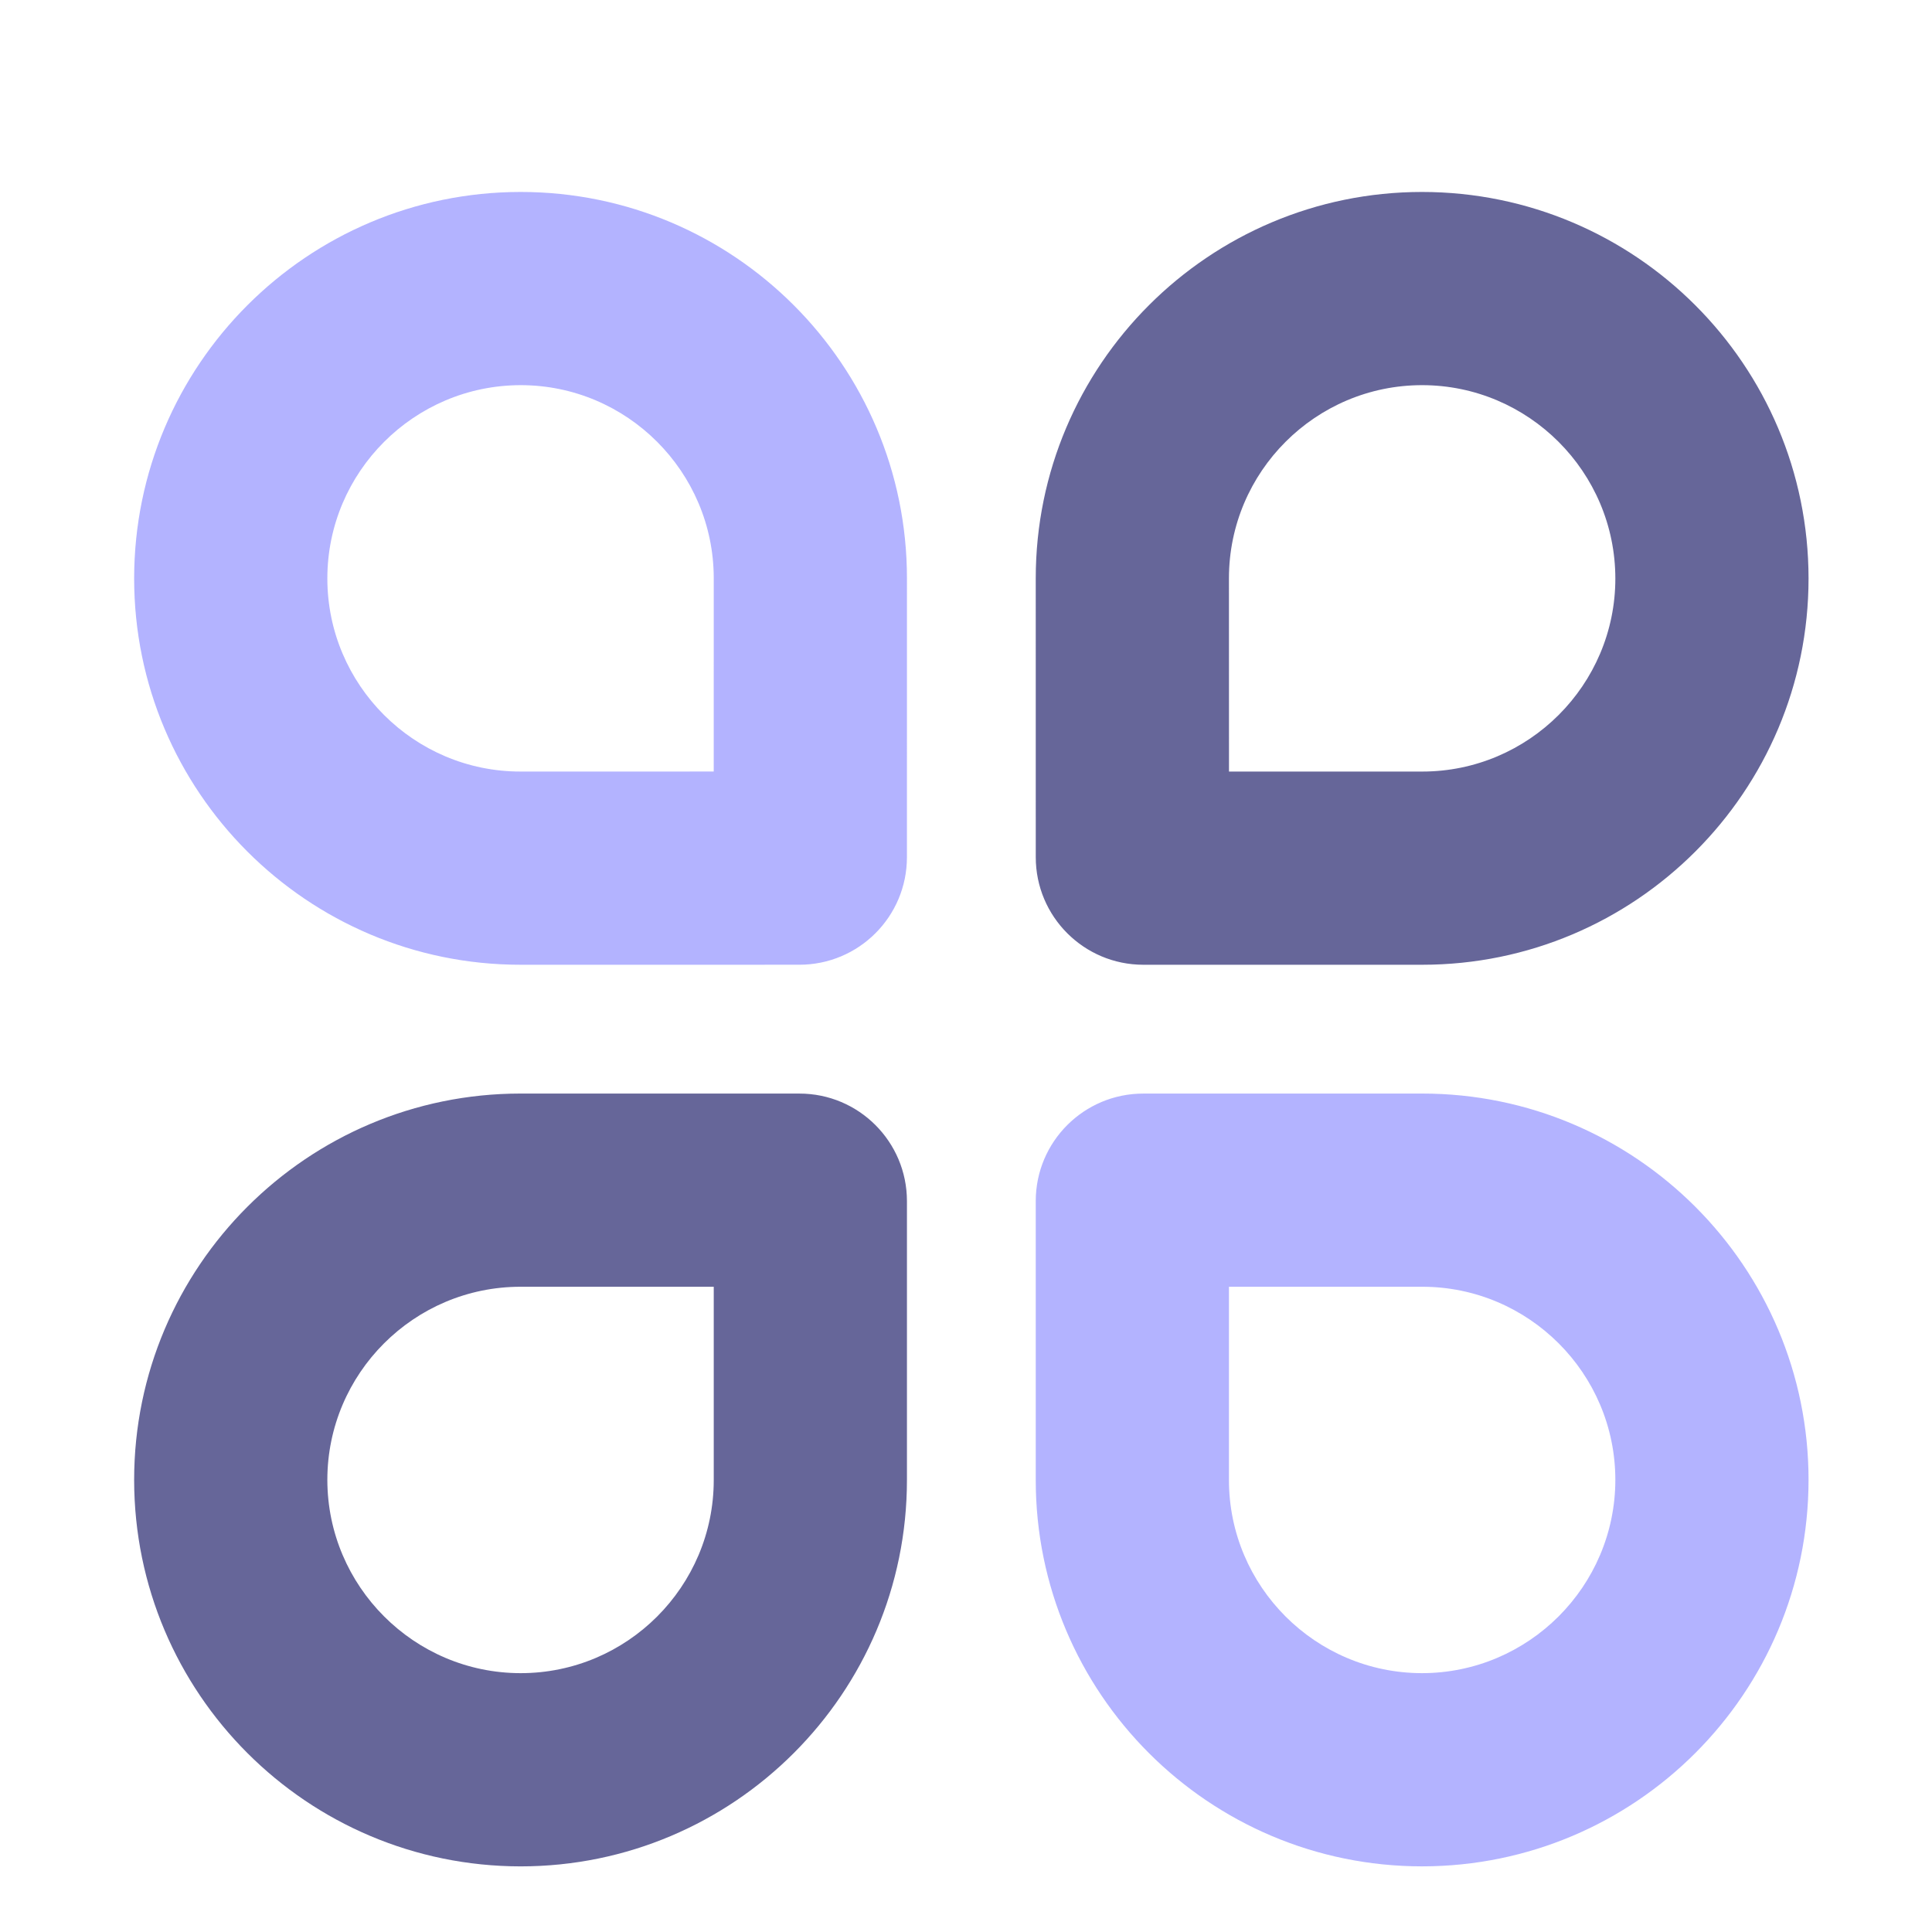
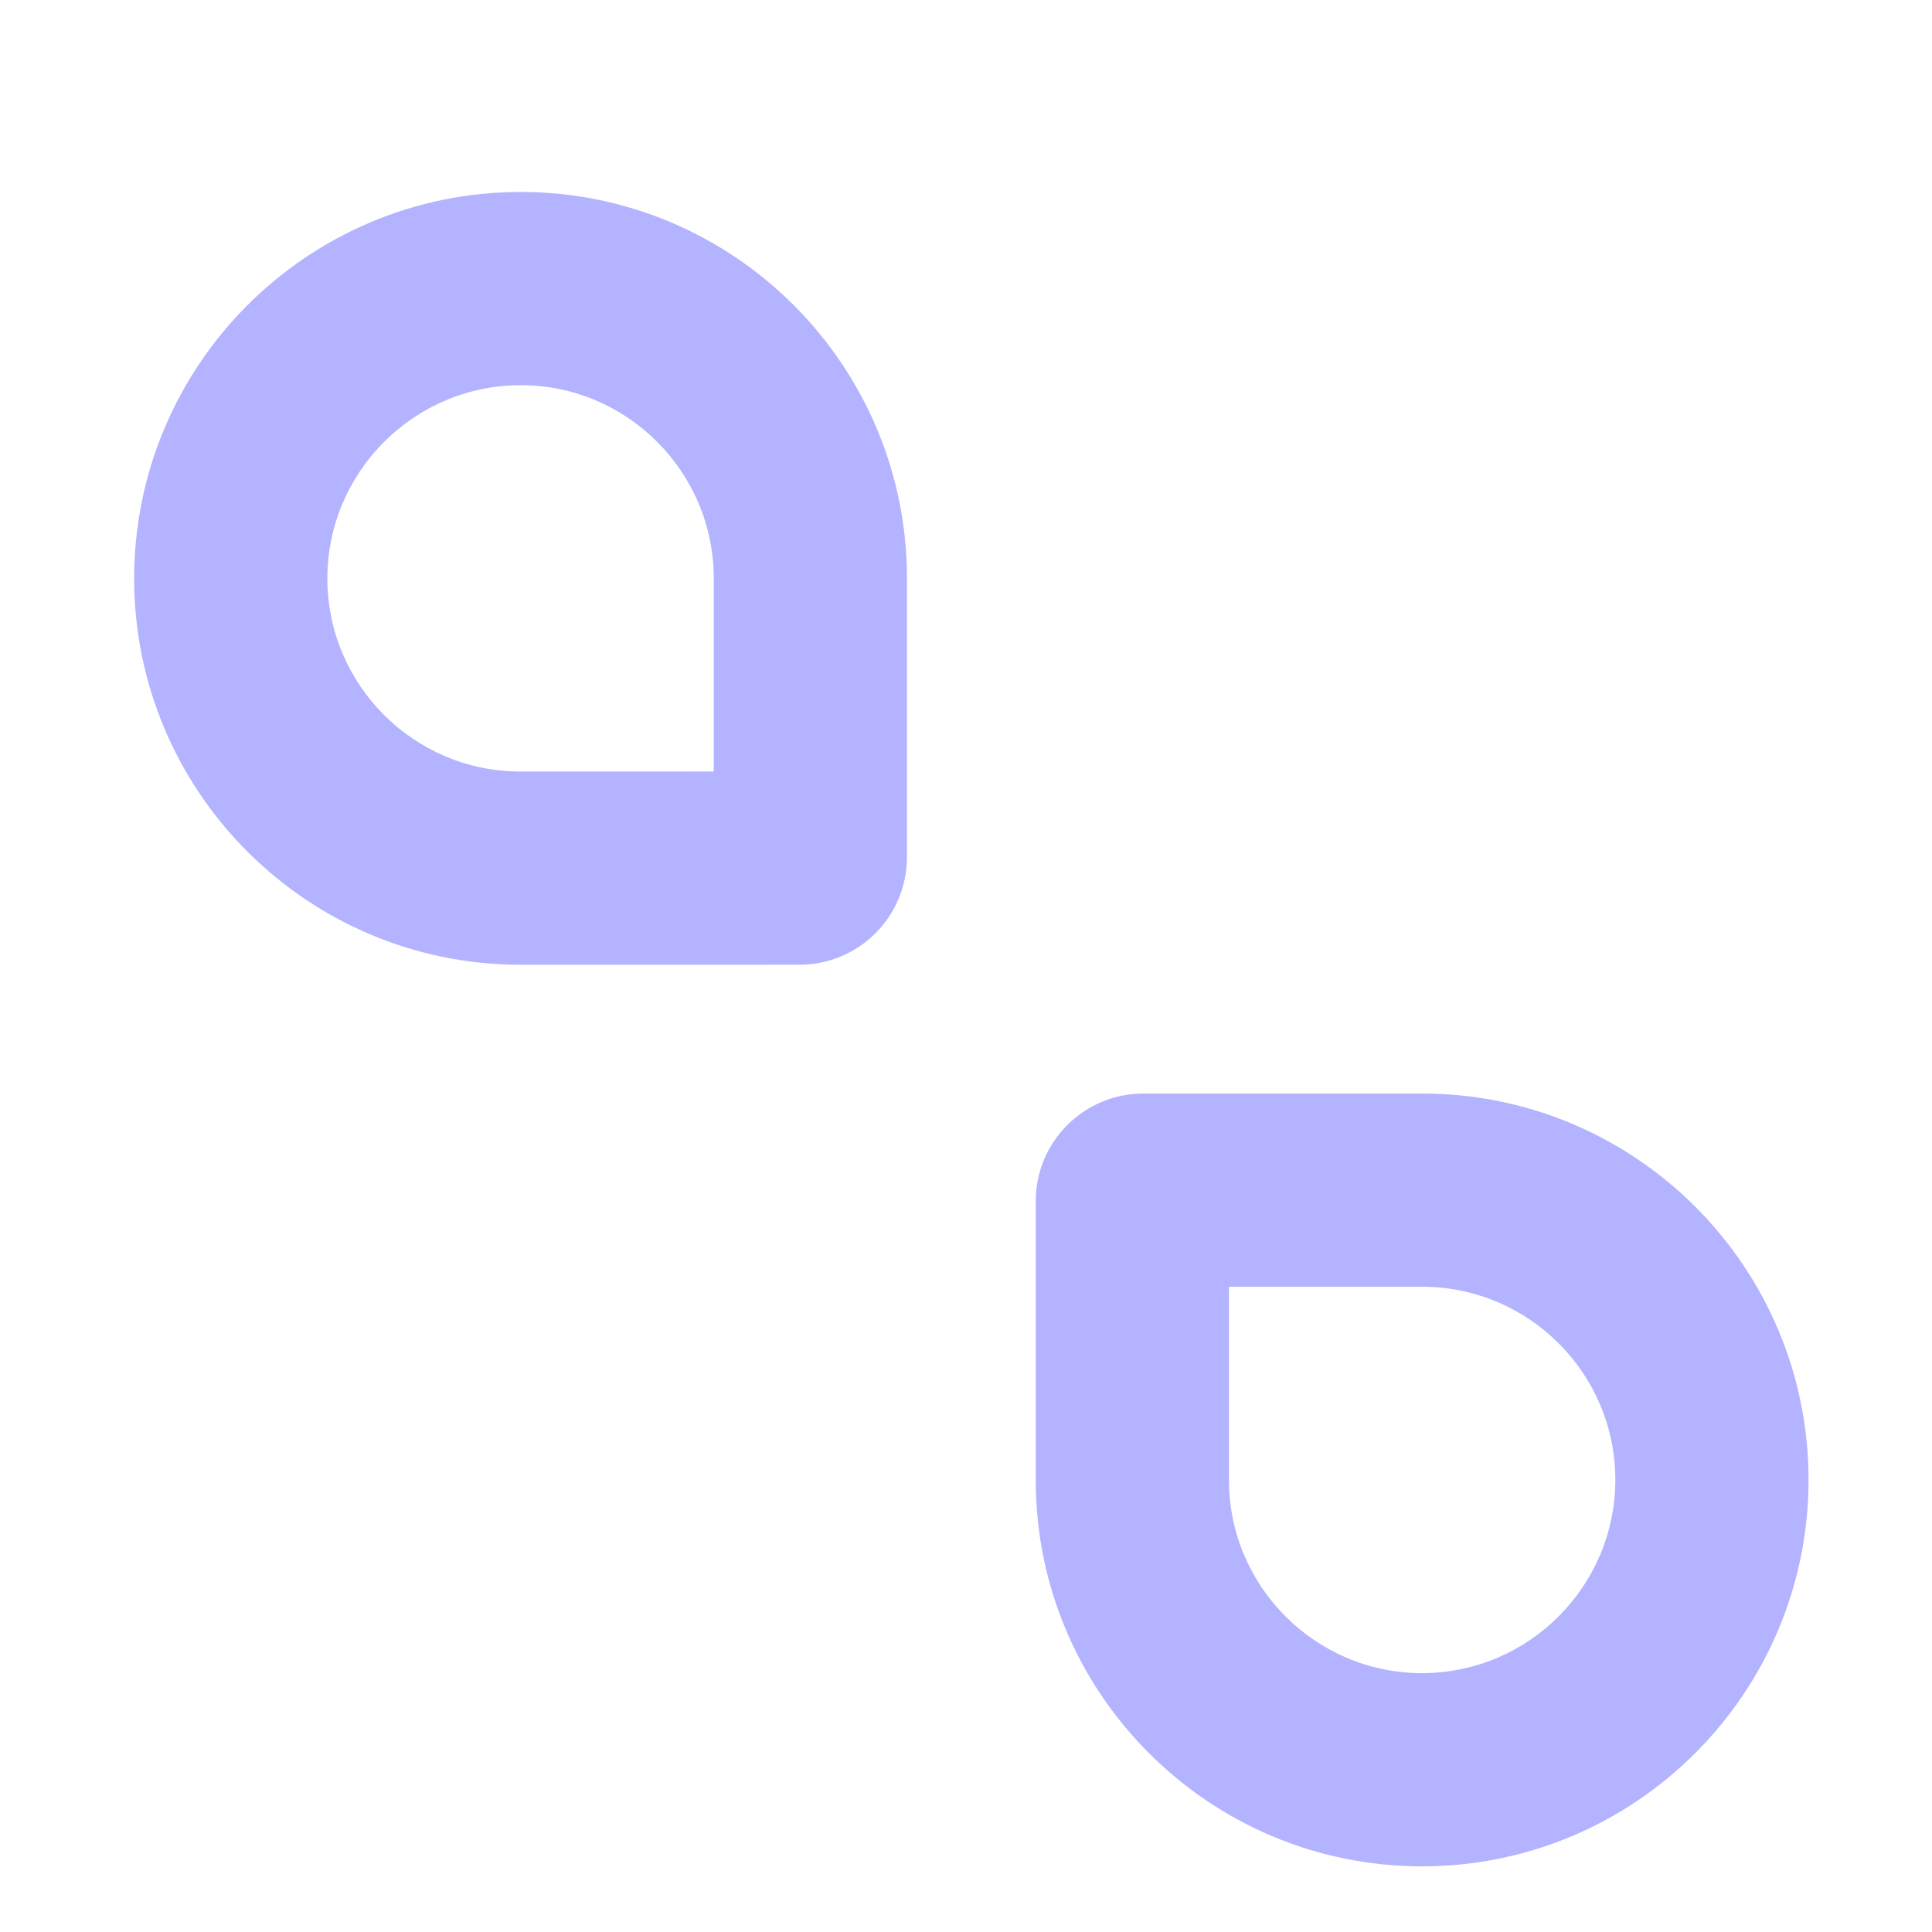
<svg xmlns="http://www.w3.org/2000/svg" width="90" height="90">
  <g>
    <title>background</title>
-     <rect fill="none" id="canvas_background" height="92" width="92" y="-1" x="-1" />
  </g>
  <g>
    <title>Layer 1</title>
    <path id="svg_2" fill="#b3b3ff" d="m24.251,8.942c-9.941,0.006 -17.996,8.067 -18.002,18.003c0,9.928 8.061,17.997 17.996,17.997l12.992,-0.001c2.768,0.001 5.012,-2.242 5.011,-5.01l0.001,-12.992c-0.001,-9.93 -8.062,-17.996 -17.998,-17.997zm8.997,26.999l-9.003,0.001c-4.961,0 -8.996,-4.036 -8.996,-8.997c0.002,-4.959 4.043,-9 9.008,-9.003c4.955,0 8.992,4.037 8.992,8.997l-0.001,9.002z" />
    <path id="svg_3" fill="#b3b3ff" d="m66.252,50.942l-12.991,0.001c-2.768,-0.001 -5.012,2.242 -5.012,5.01l0,12.992c0,9.93 8.062,17.996 17.997,17.997c9.941,-0.006 17.997,-8.067 18.003,-18.003c0,-9.928 -8.062,-17.997 -17.997,-17.997zm-0.009,27c-4.959,-0.003 -8.994,-4.038 -8.994,-8.997l0,-9.002l9.004,-0.001c4.96,0 8.996,4.036 8.996,8.997c-0.003,4.958 -4.043,8.999 -9.006,9.003z" />
-     <path id="svg_4" fill="#666699" d="m84.249,26.945c-0.006,-9.941 -8.066,-17.997 -18.002,-18.003c-9.928,0 -17.998,8.062 -17.998,17.997l0.001,12.991c-0.001,2.768 2.243,5.012 5.011,5.012l12.991,0c9.93,0 17.997,-8.062 17.997,-17.997zm-26.998,8.997l-0.002,-9.003c0,-4.961 4.037,-8.997 8.998,-8.997c4.959,0.002 9,4.043 9.002,9.009c0,4.954 -4.037,8.991 -8.996,8.991l-9.002,0z" />
-     <path id="svg_5" fill="#666699" d="m42.249,68.945l0,-12.991c0,-2.768 -2.243,-5.012 -5.01,-5.011l-12.992,-0.001c-9.93,0.001 -17.997,8.062 -17.998,17.998c0.006,9.941 8.068,17.996 18.003,18.003c9.928,-0.001 17.997,-8.063 17.997,-17.998zm-27,-0.009c0.003,-4.959 4.038,-8.993 8.997,-8.994l9.003,0.001l0,9.003c0,4.961 -4.035,8.997 -8.997,8.996c-4.958,-0.003 -8.998,-4.043 -9.003,-9.006z" />
  </g>
</svg>